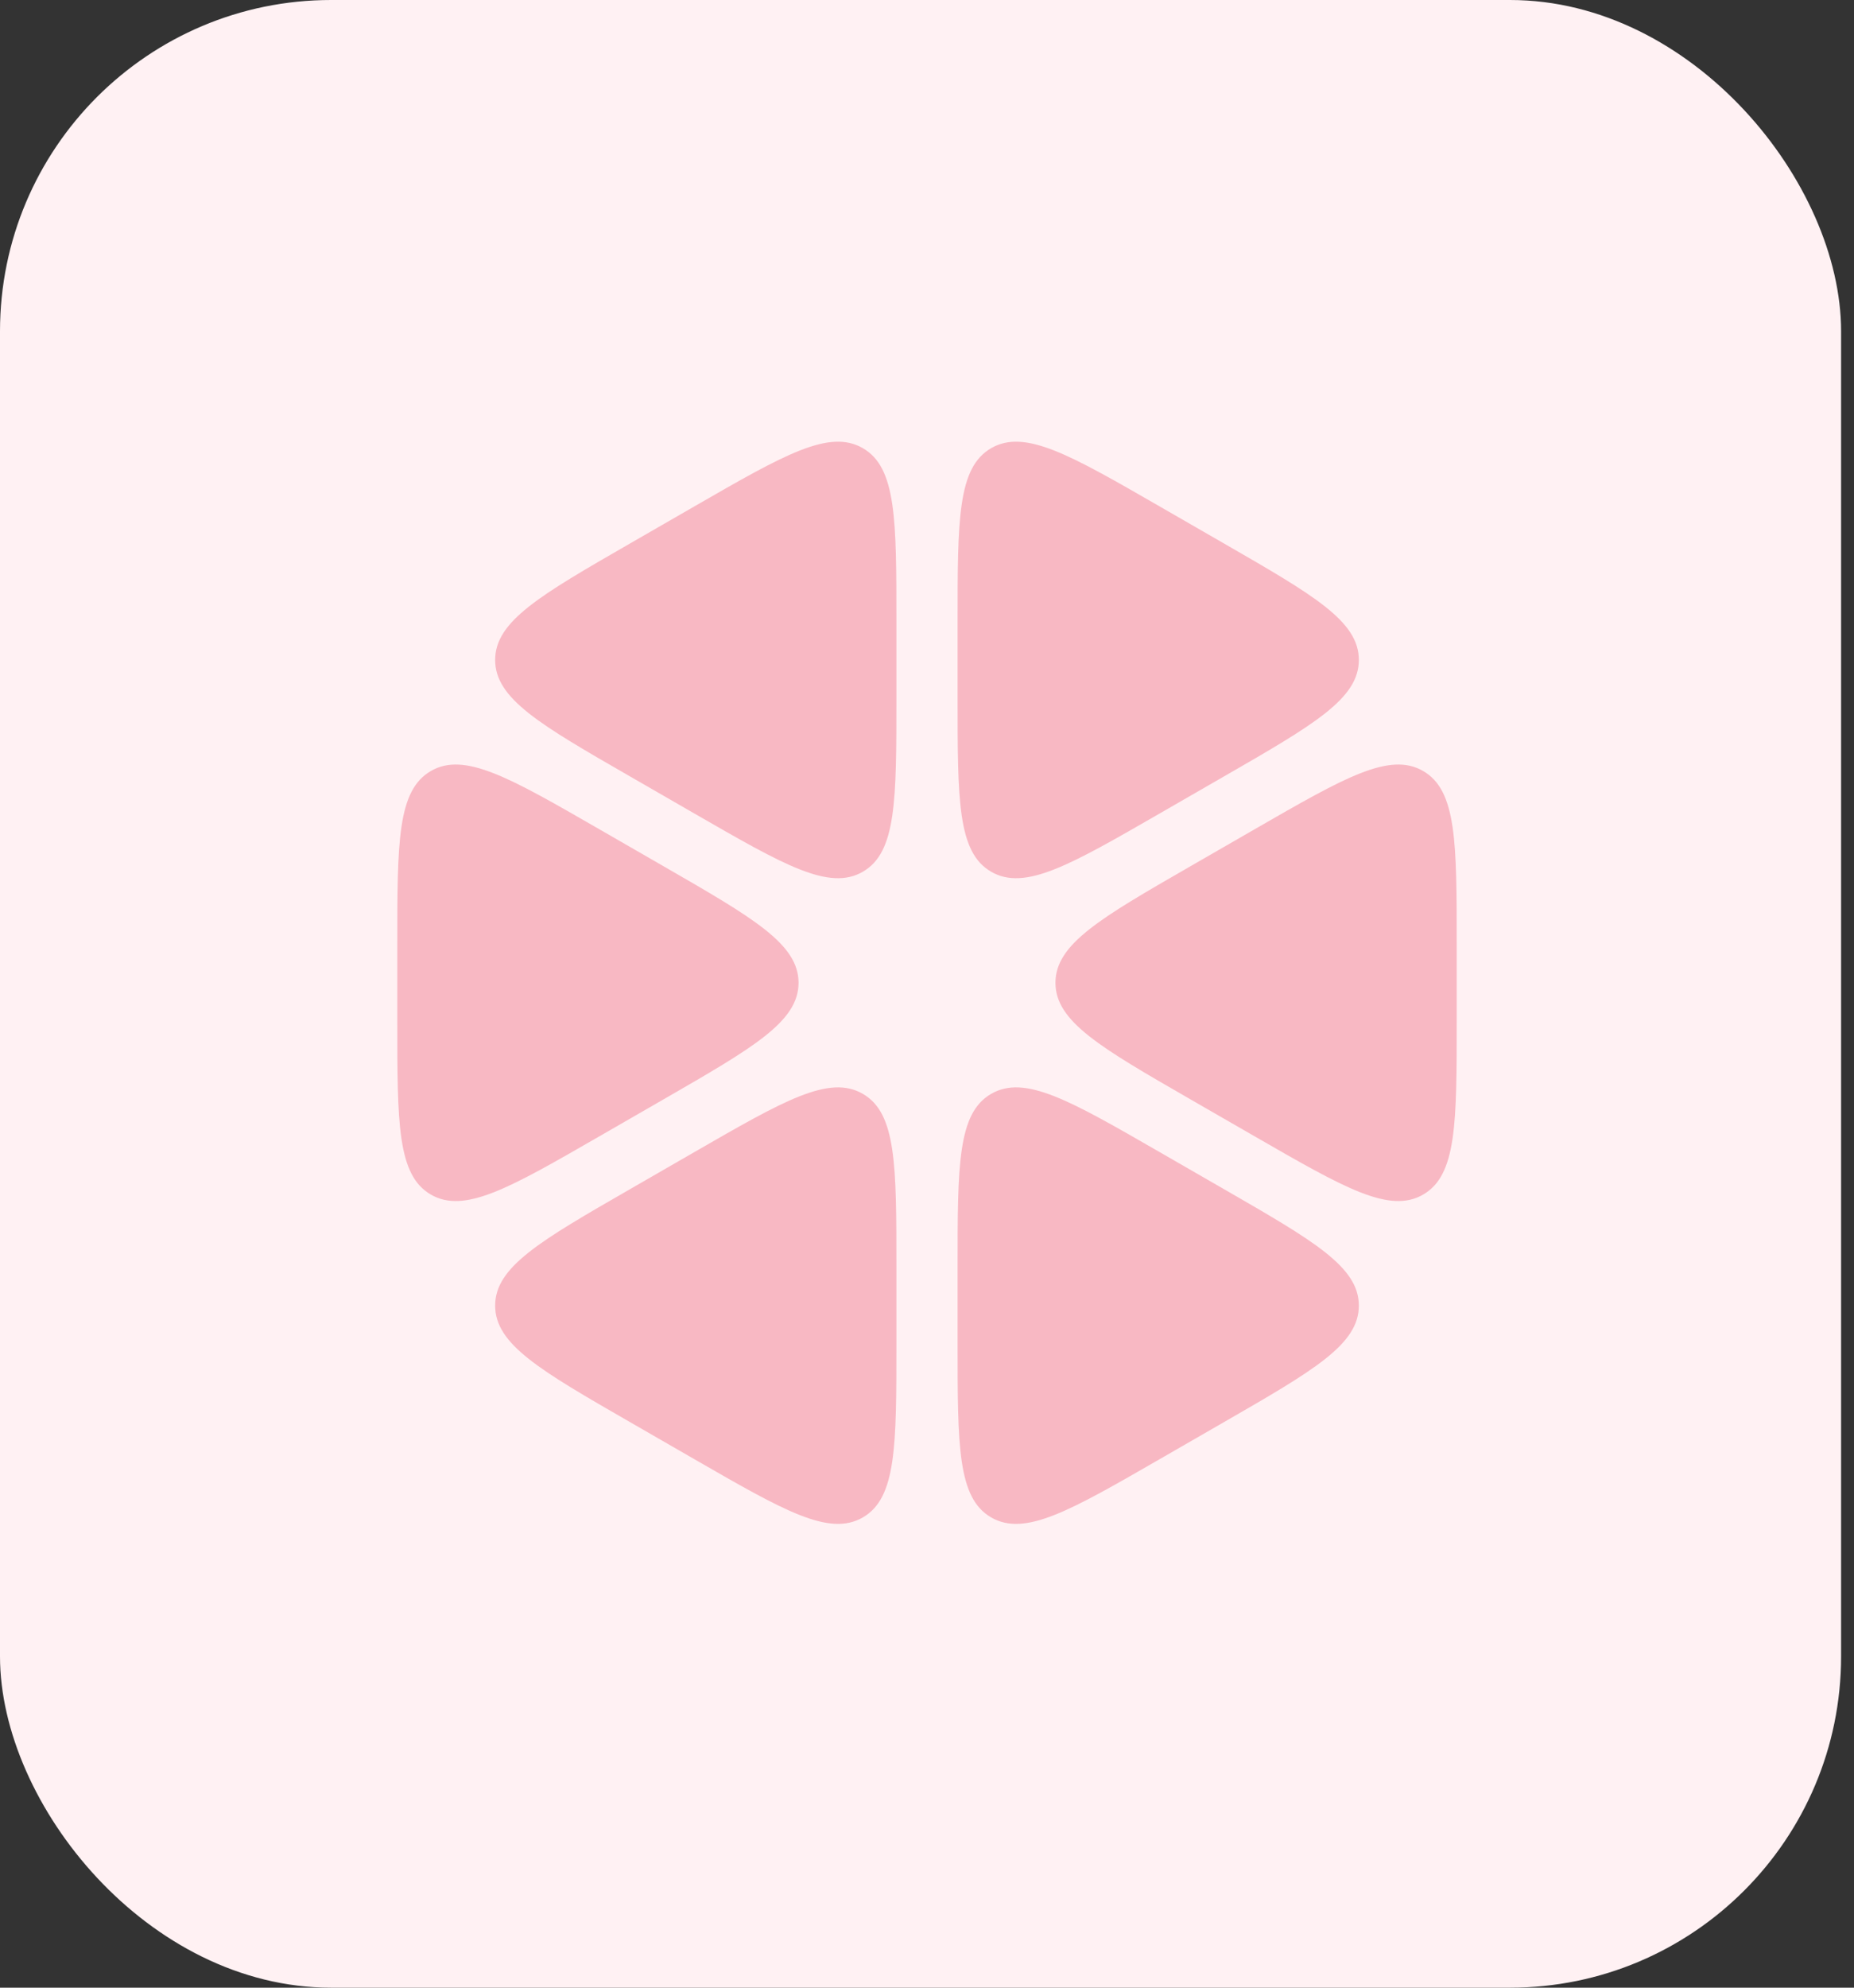
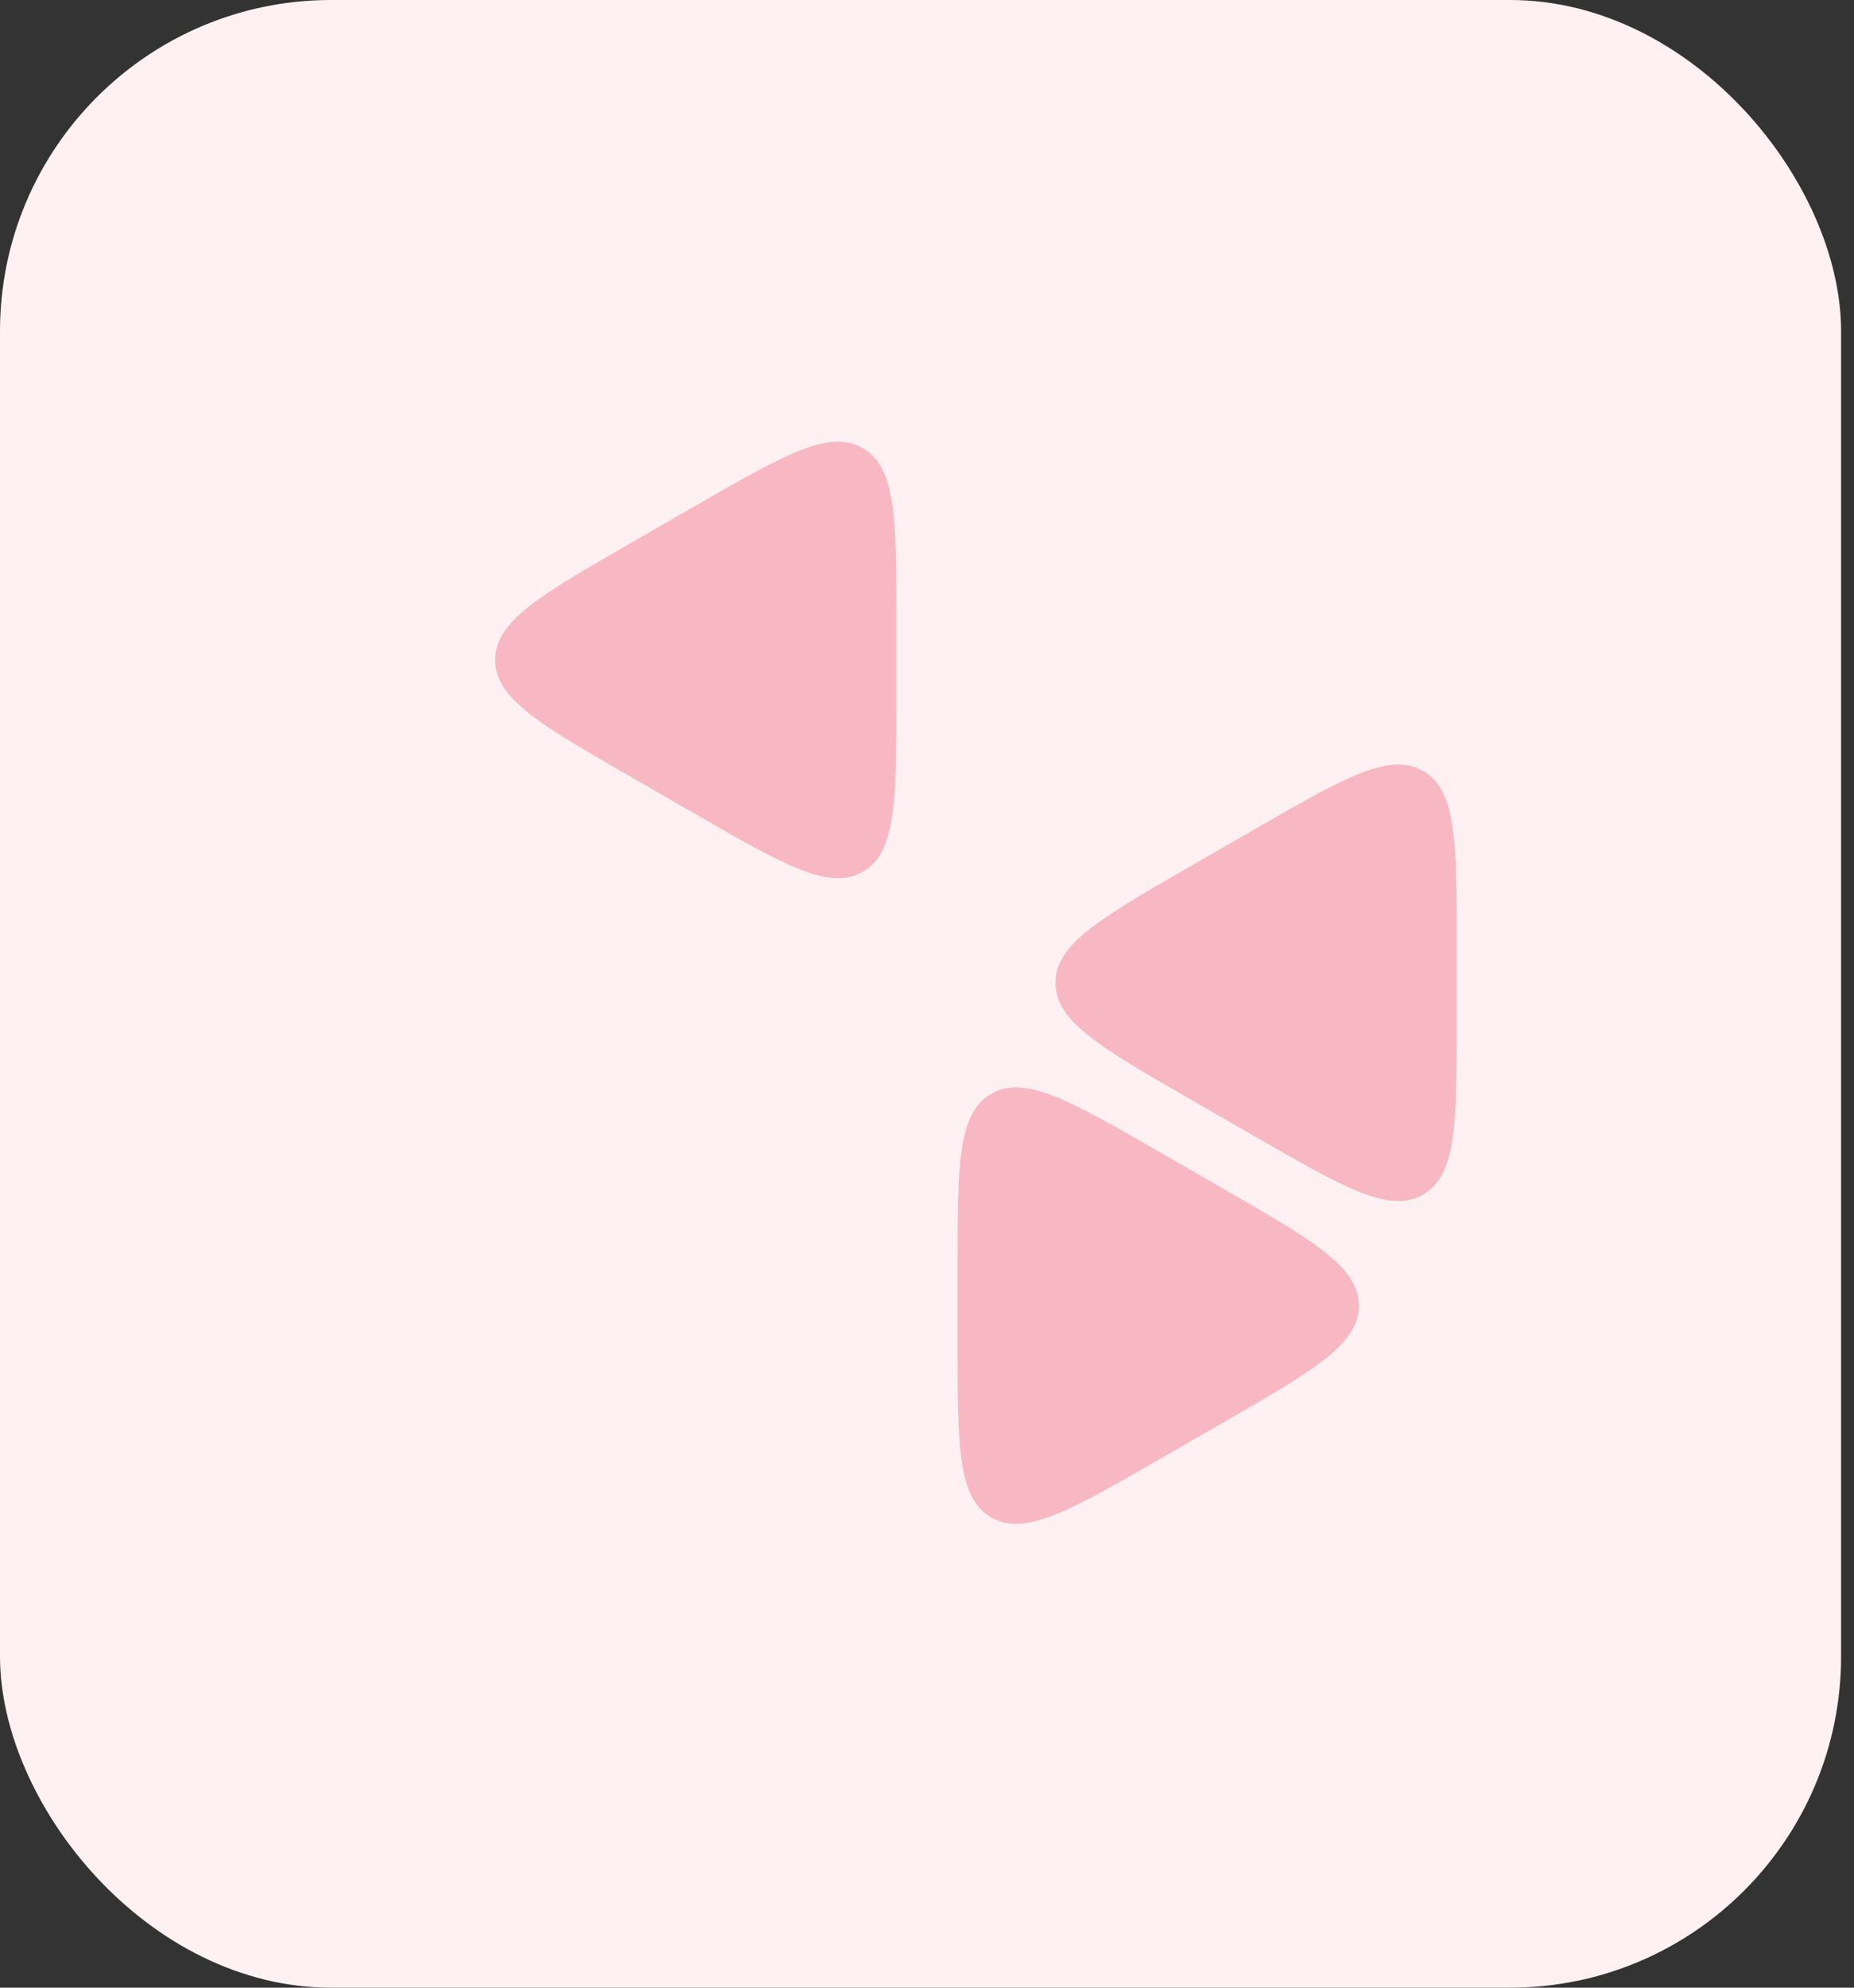
<svg xmlns="http://www.w3.org/2000/svg" width="84" height="90" viewBox="0 0 84 90" fill="none">
  <rect x="0" y="0" width="84" height="90" fill="#333333" stroke="none" />
  <rect width="83.415" height="90" rx="15" fill="#FFF1F3" />
-   <path d="M43.386 28.19C43.386 23.509 43.386 21.169 44.91 20.291C46.434 19.414 48.466 20.584 52.531 22.924L55.469 24.616C59.534 26.957 61.566 28.127 61.566 29.882C61.566 31.638 59.534 32.808 55.469 35.148L52.531 36.84C48.466 39.181 46.434 40.351 44.91 39.473C43.386 38.596 43.386 36.255 43.386 31.574V28.19Z" fill="#F8B8C3" />
  <path d="M56.855 37.542C60.919 35.202 62.952 34.031 64.476 34.909C66 35.787 66 38.127 66 42.808V46.192C66 50.873 66 53.213 64.476 54.091C62.952 54.969 60.919 53.798 56.855 51.458L53.916 49.766C49.852 47.426 47.82 46.255 47.82 44.5C47.82 42.745 49.852 41.574 53.916 39.234L56.855 37.542Z" fill="#F8B8C3" />
  <path d="M55.469 53.852C59.534 56.192 61.566 57.362 61.566 59.118C61.566 60.873 59.534 62.043 55.469 64.384L52.531 66.076C48.466 68.416 46.434 69.586 44.91 68.709C43.386 67.831 43.386 65.49 43.386 60.81V57.426C43.386 52.745 43.386 50.404 44.91 49.527C46.434 48.649 48.466 49.819 52.531 52.16L55.469 53.852Z" fill="#F8B8C3" />
-   <path d="M40.614 60.809C40.614 65.49 40.614 67.831 39.09 68.709C37.566 69.586 35.534 68.416 31.469 66.076L28.531 64.384C24.466 62.043 22.434 60.873 22.434 59.118C22.434 57.362 24.466 56.192 28.531 53.852L31.469 52.16C35.534 49.819 37.566 48.649 39.09 49.527C40.614 50.404 40.614 52.745 40.614 57.426V60.809Z" fill="#F8B8C3" />
-   <path d="M27.145 51.458C23.081 53.798 21.048 54.969 19.524 54.091C18 53.213 18 50.873 18 46.192V42.808C18 38.127 18 35.787 19.524 34.909C21.048 34.031 23.081 35.202 27.145 37.542L30.083 39.234C34.148 41.574 36.18 42.745 36.18 44.5C36.18 46.255 34.148 47.426 30.083 49.766L27.145 51.458Z" fill="#F8B8C3" />
  <path d="M28.531 35.148C24.466 32.808 22.434 31.638 22.434 29.882C22.434 28.127 24.466 26.957 28.531 24.616L31.469 22.924C35.534 20.584 37.566 19.414 39.09 20.291C40.614 21.169 40.614 23.51 40.614 28.191V31.574C40.614 36.255 40.614 38.596 39.09 39.473C37.566 40.351 35.534 39.181 31.469 36.84L28.531 35.148Z" fill="#F8B8C3" />
</svg>